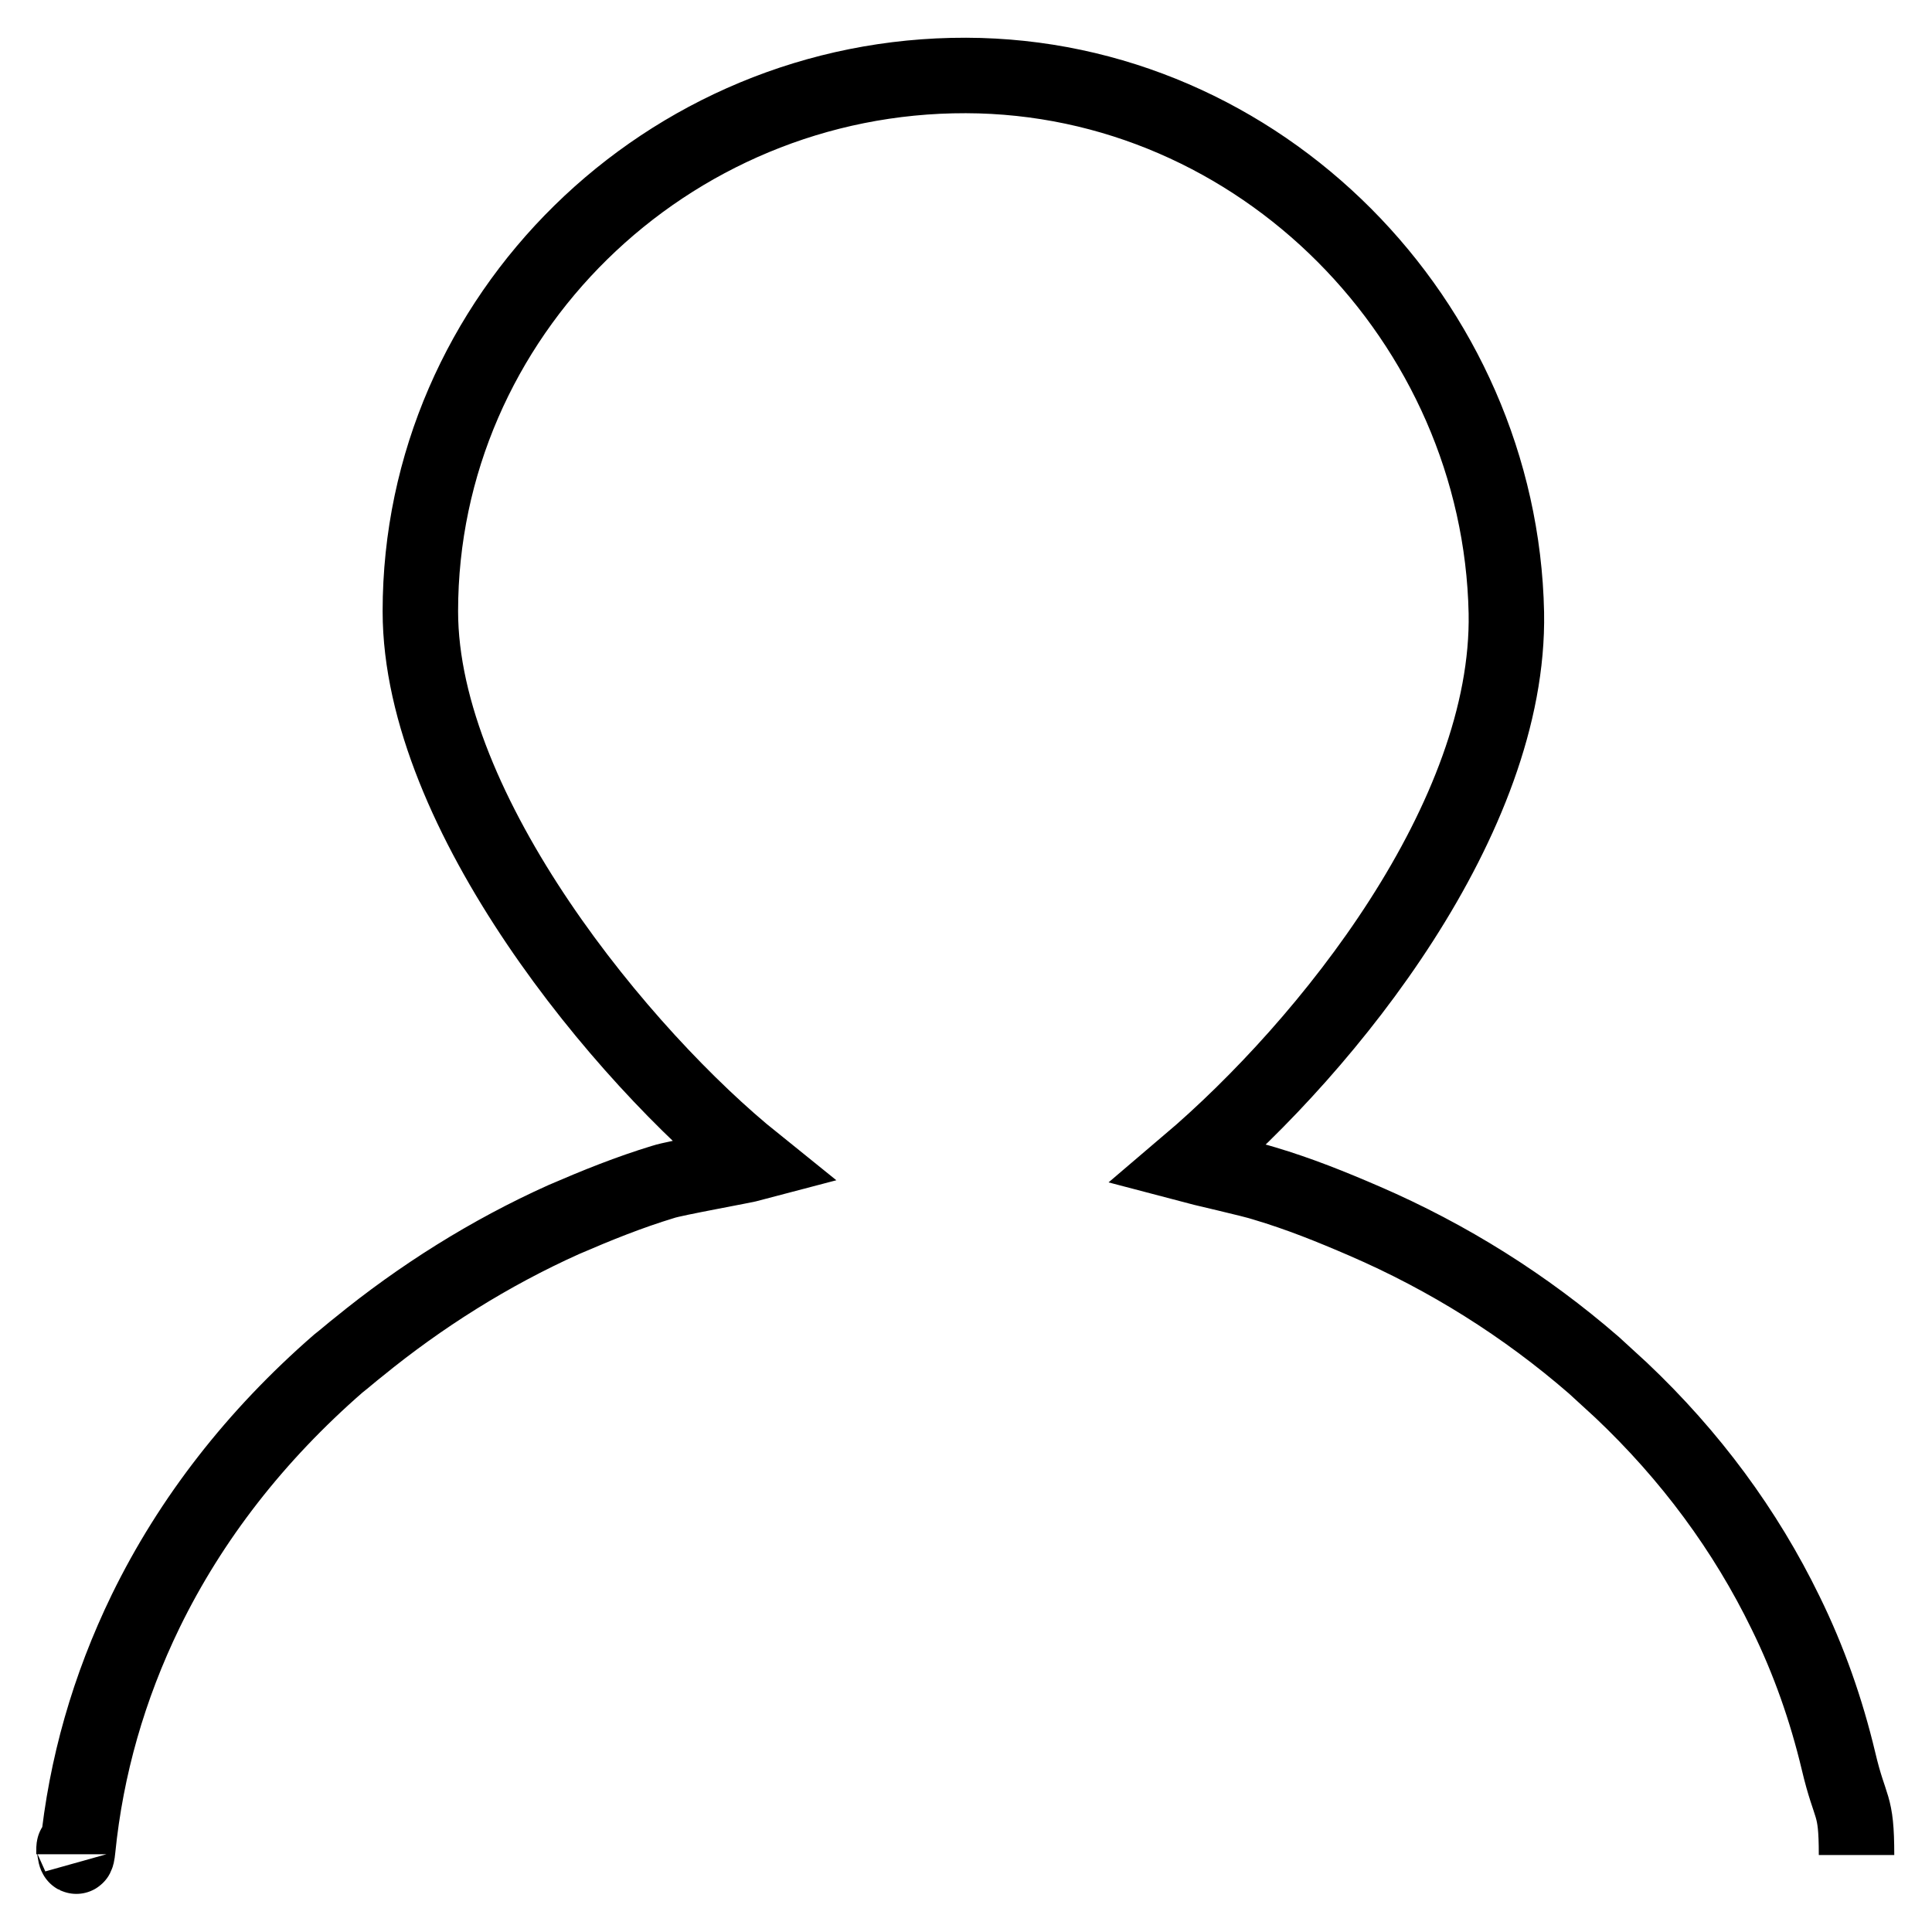
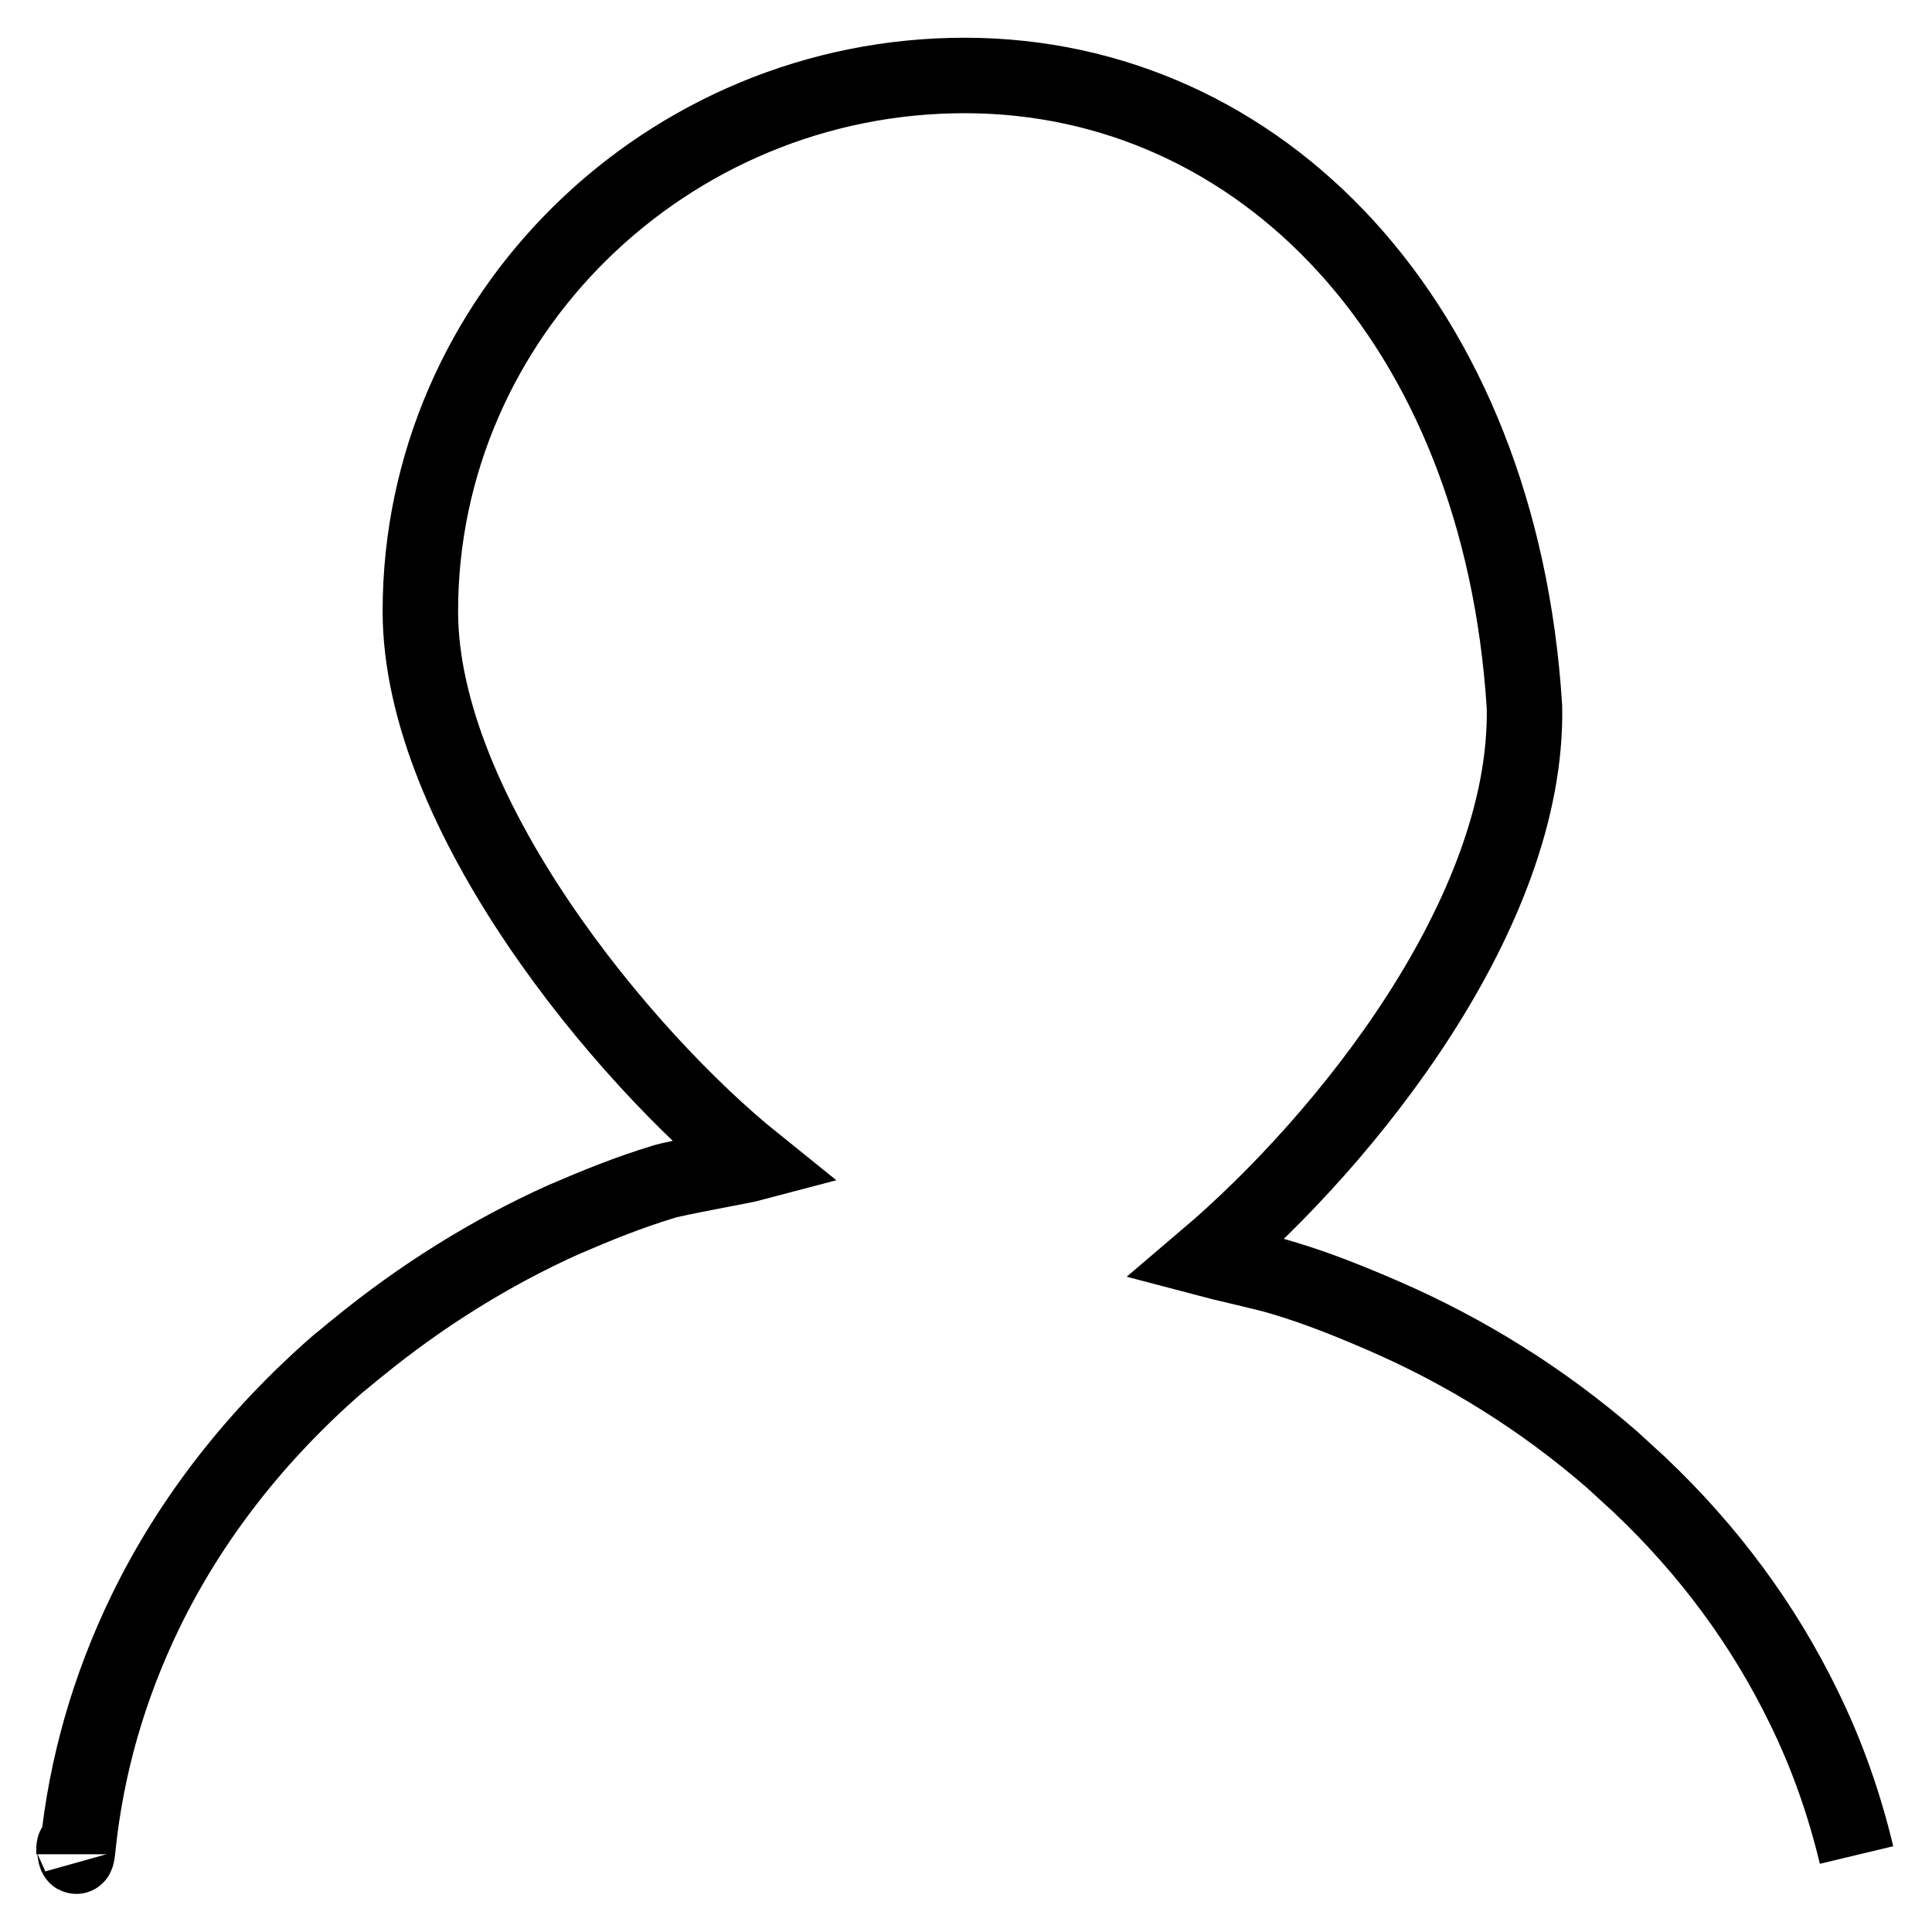
<svg xmlns="http://www.w3.org/2000/svg" version="1.1" x="0px" y="0px" viewBox="0 0 256 256" enable-background="new 0 0 256 256" xml:space="preserve">
  <g>
    <g>
-       <path stroke-width="10" fill-opacity="0" stroke="#000000" d="M246,245.8c0-7.1-0.8-5.7-2.4-12.5c-1.6-6.7-3.9-13.3-7-19.6c-5.3-10.9-12.6-20.8-21.8-29.5c-1.2-1.1-2.4-2.2-3.6-3.3c-9.1-7.9-19.3-14.3-30.4-19.1c-4.4-1.9-8.6-3.6-13.3-5c-1.5-0.5-8.6-2.1-10.1-2.5c18.7-15.9,42.7-46,42.2-73.1C198.8,42.6,167,10.1,128,10C88.3,9.9,55.7,41.9,55.7,81c0,26.7,26.9,59.1,44.3,73.1c-1.5,0.4-10.6,2-12.1,2.5c-4.6,1.4-8.8,3.1-13.2,5c-9.8,4.4-19,10.2-27.2,16.9c-0.9,0.7-1.8,1.5-2.7,2.2c-10.9,9.5-19.5,20.5-25.5,32.8c-4.9,10.1-7.9,20.6-9,31.5c-0.3,3-0.5-2.3-0.5,0.7" />
+       <path stroke-width="10" fill-opacity="0" stroke="#000000" d="M246,245.8c-1.6-6.7-3.9-13.3-7-19.6c-5.3-10.9-12.6-20.8-21.8-29.5c-1.2-1.1-2.4-2.2-3.6-3.3c-9.1-7.9-19.3-14.3-30.4-19.1c-4.4-1.9-8.6-3.6-13.3-5c-1.5-0.5-8.6-2.1-10.1-2.5c18.7-15.9,42.7-46,42.2-73.1C198.8,42.6,167,10.1,128,10C88.3,9.9,55.7,41.9,55.7,81c0,26.7,26.9,59.1,44.3,73.1c-1.5,0.4-10.6,2-12.1,2.5c-4.6,1.4-8.8,3.1-13.2,5c-9.8,4.4-19,10.2-27.2,16.9c-0.9,0.7-1.8,1.5-2.7,2.2c-10.9,9.5-19.5,20.5-25.5,32.8c-4.9,10.1-7.9,20.6-9,31.5c-0.3,3-0.5-2.3-0.5,0.7" />
    </g>
  </g>
</svg>